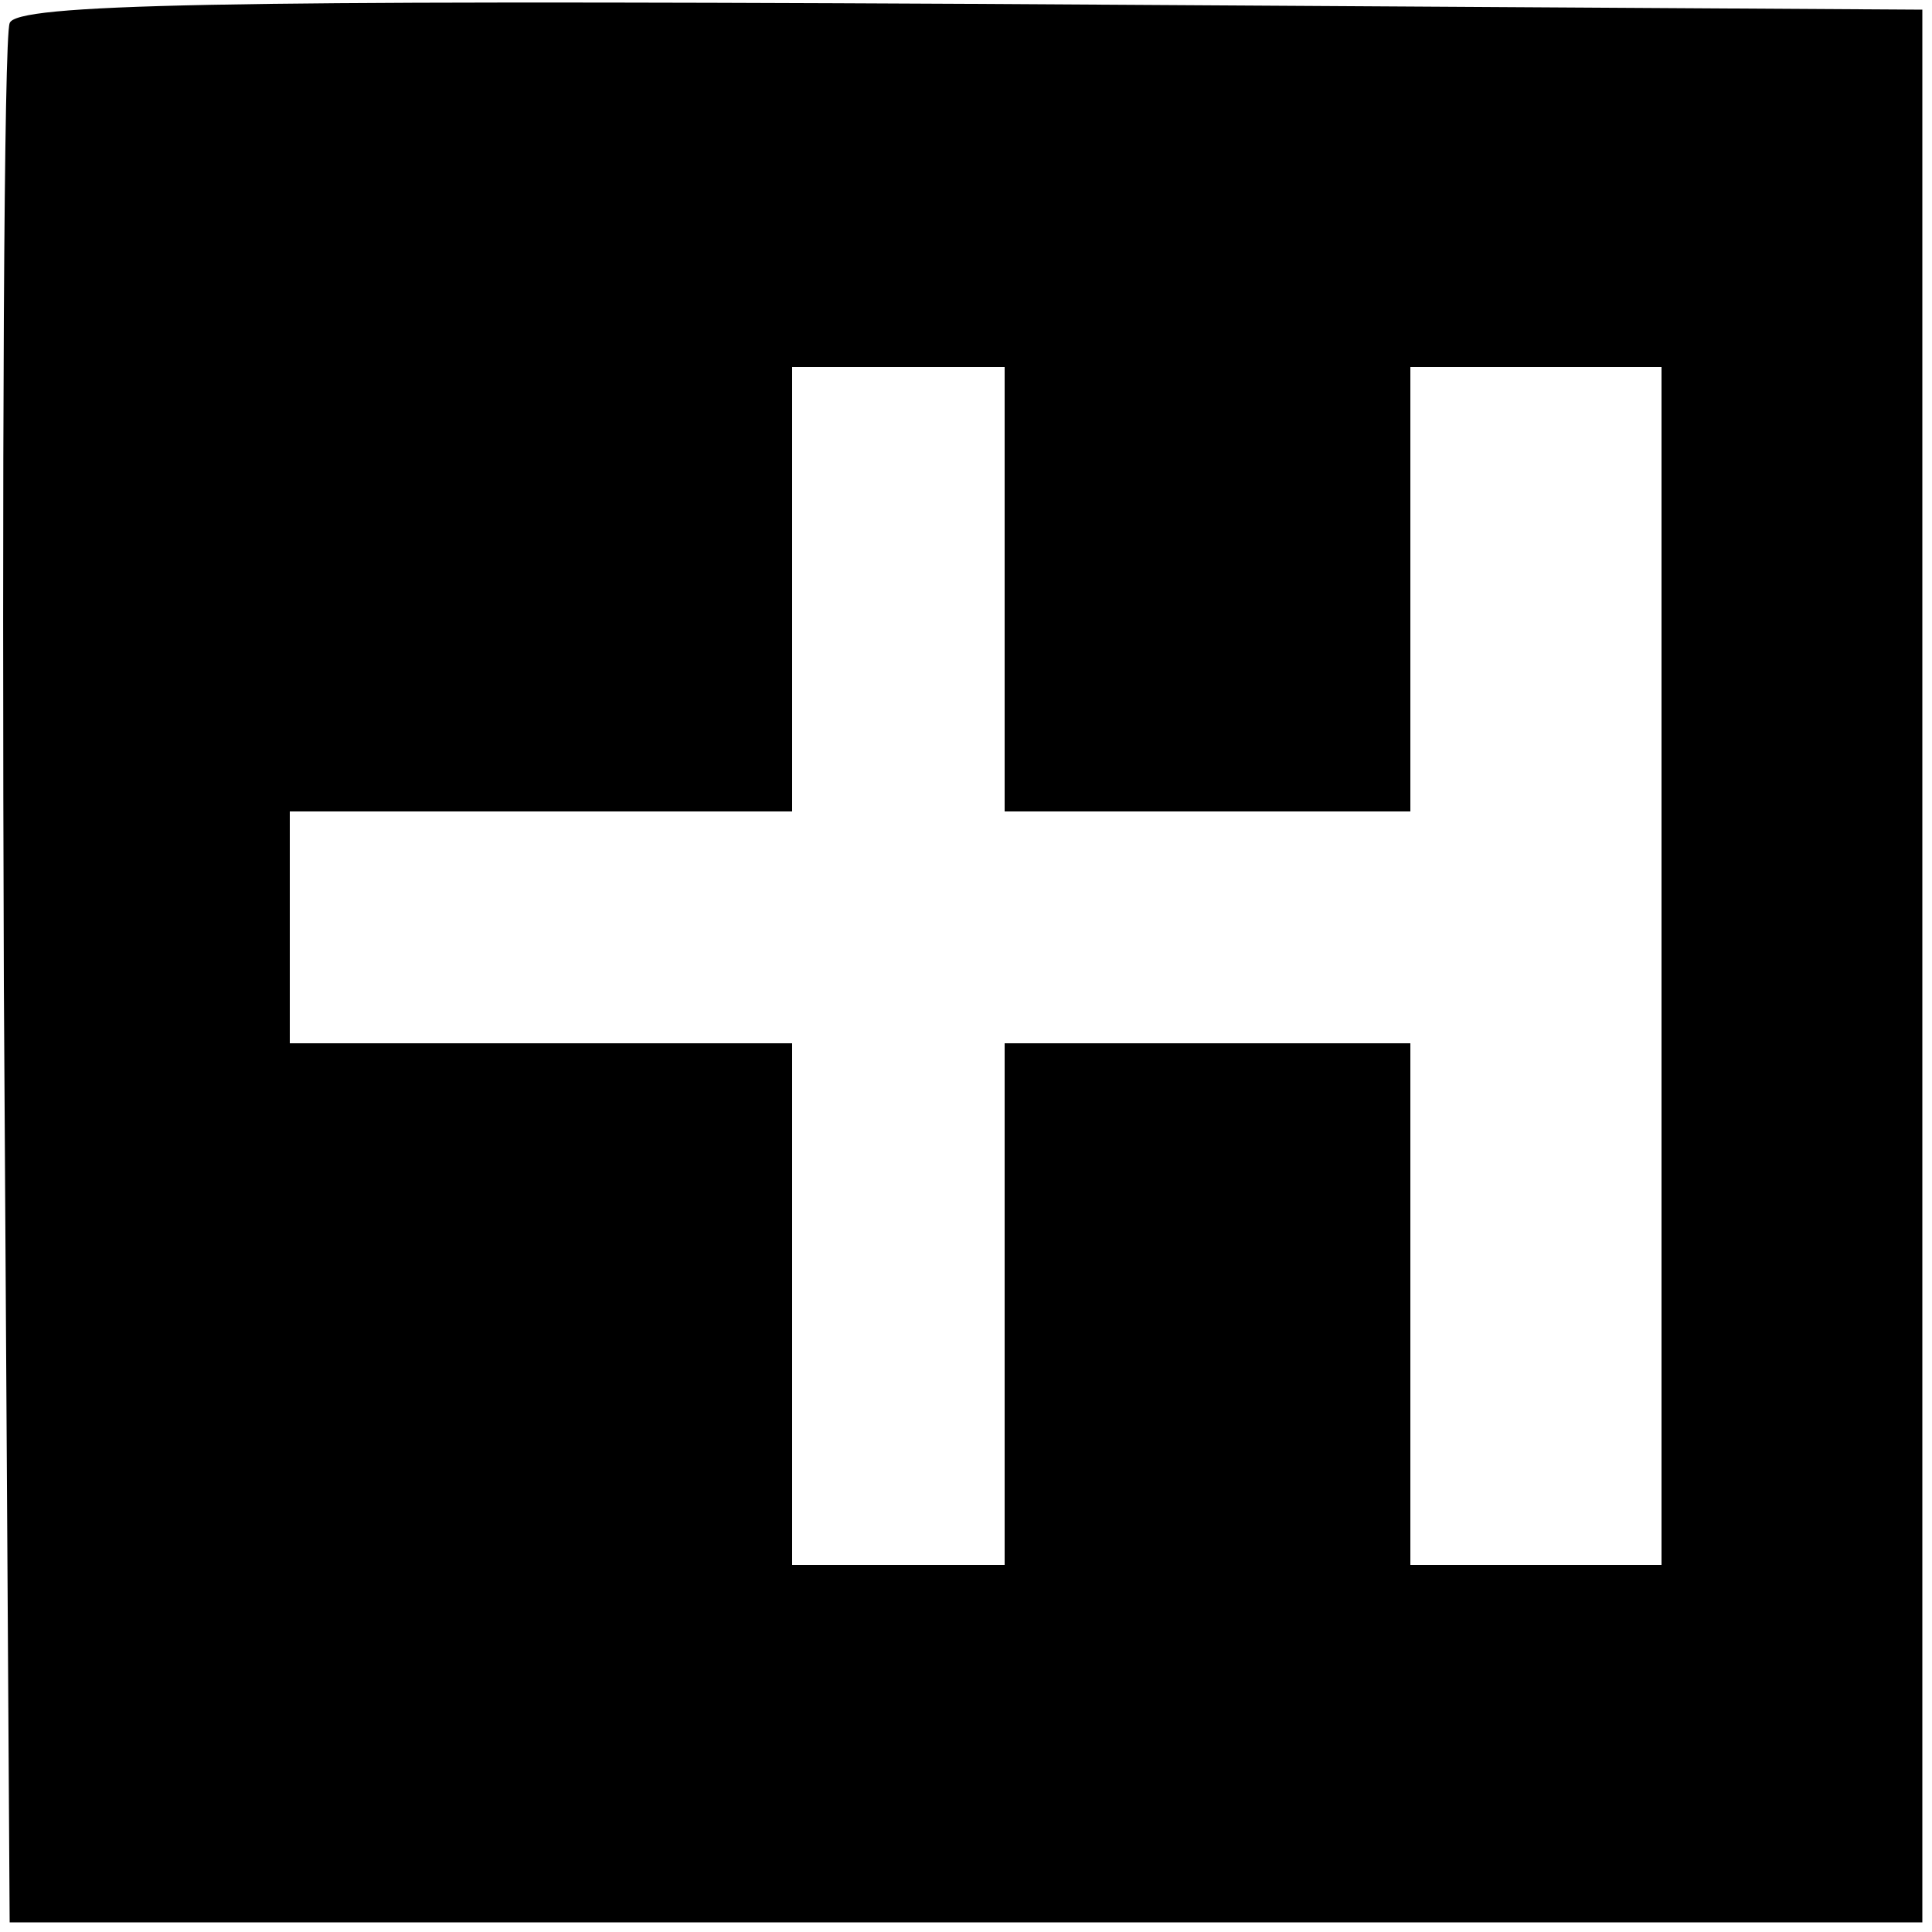
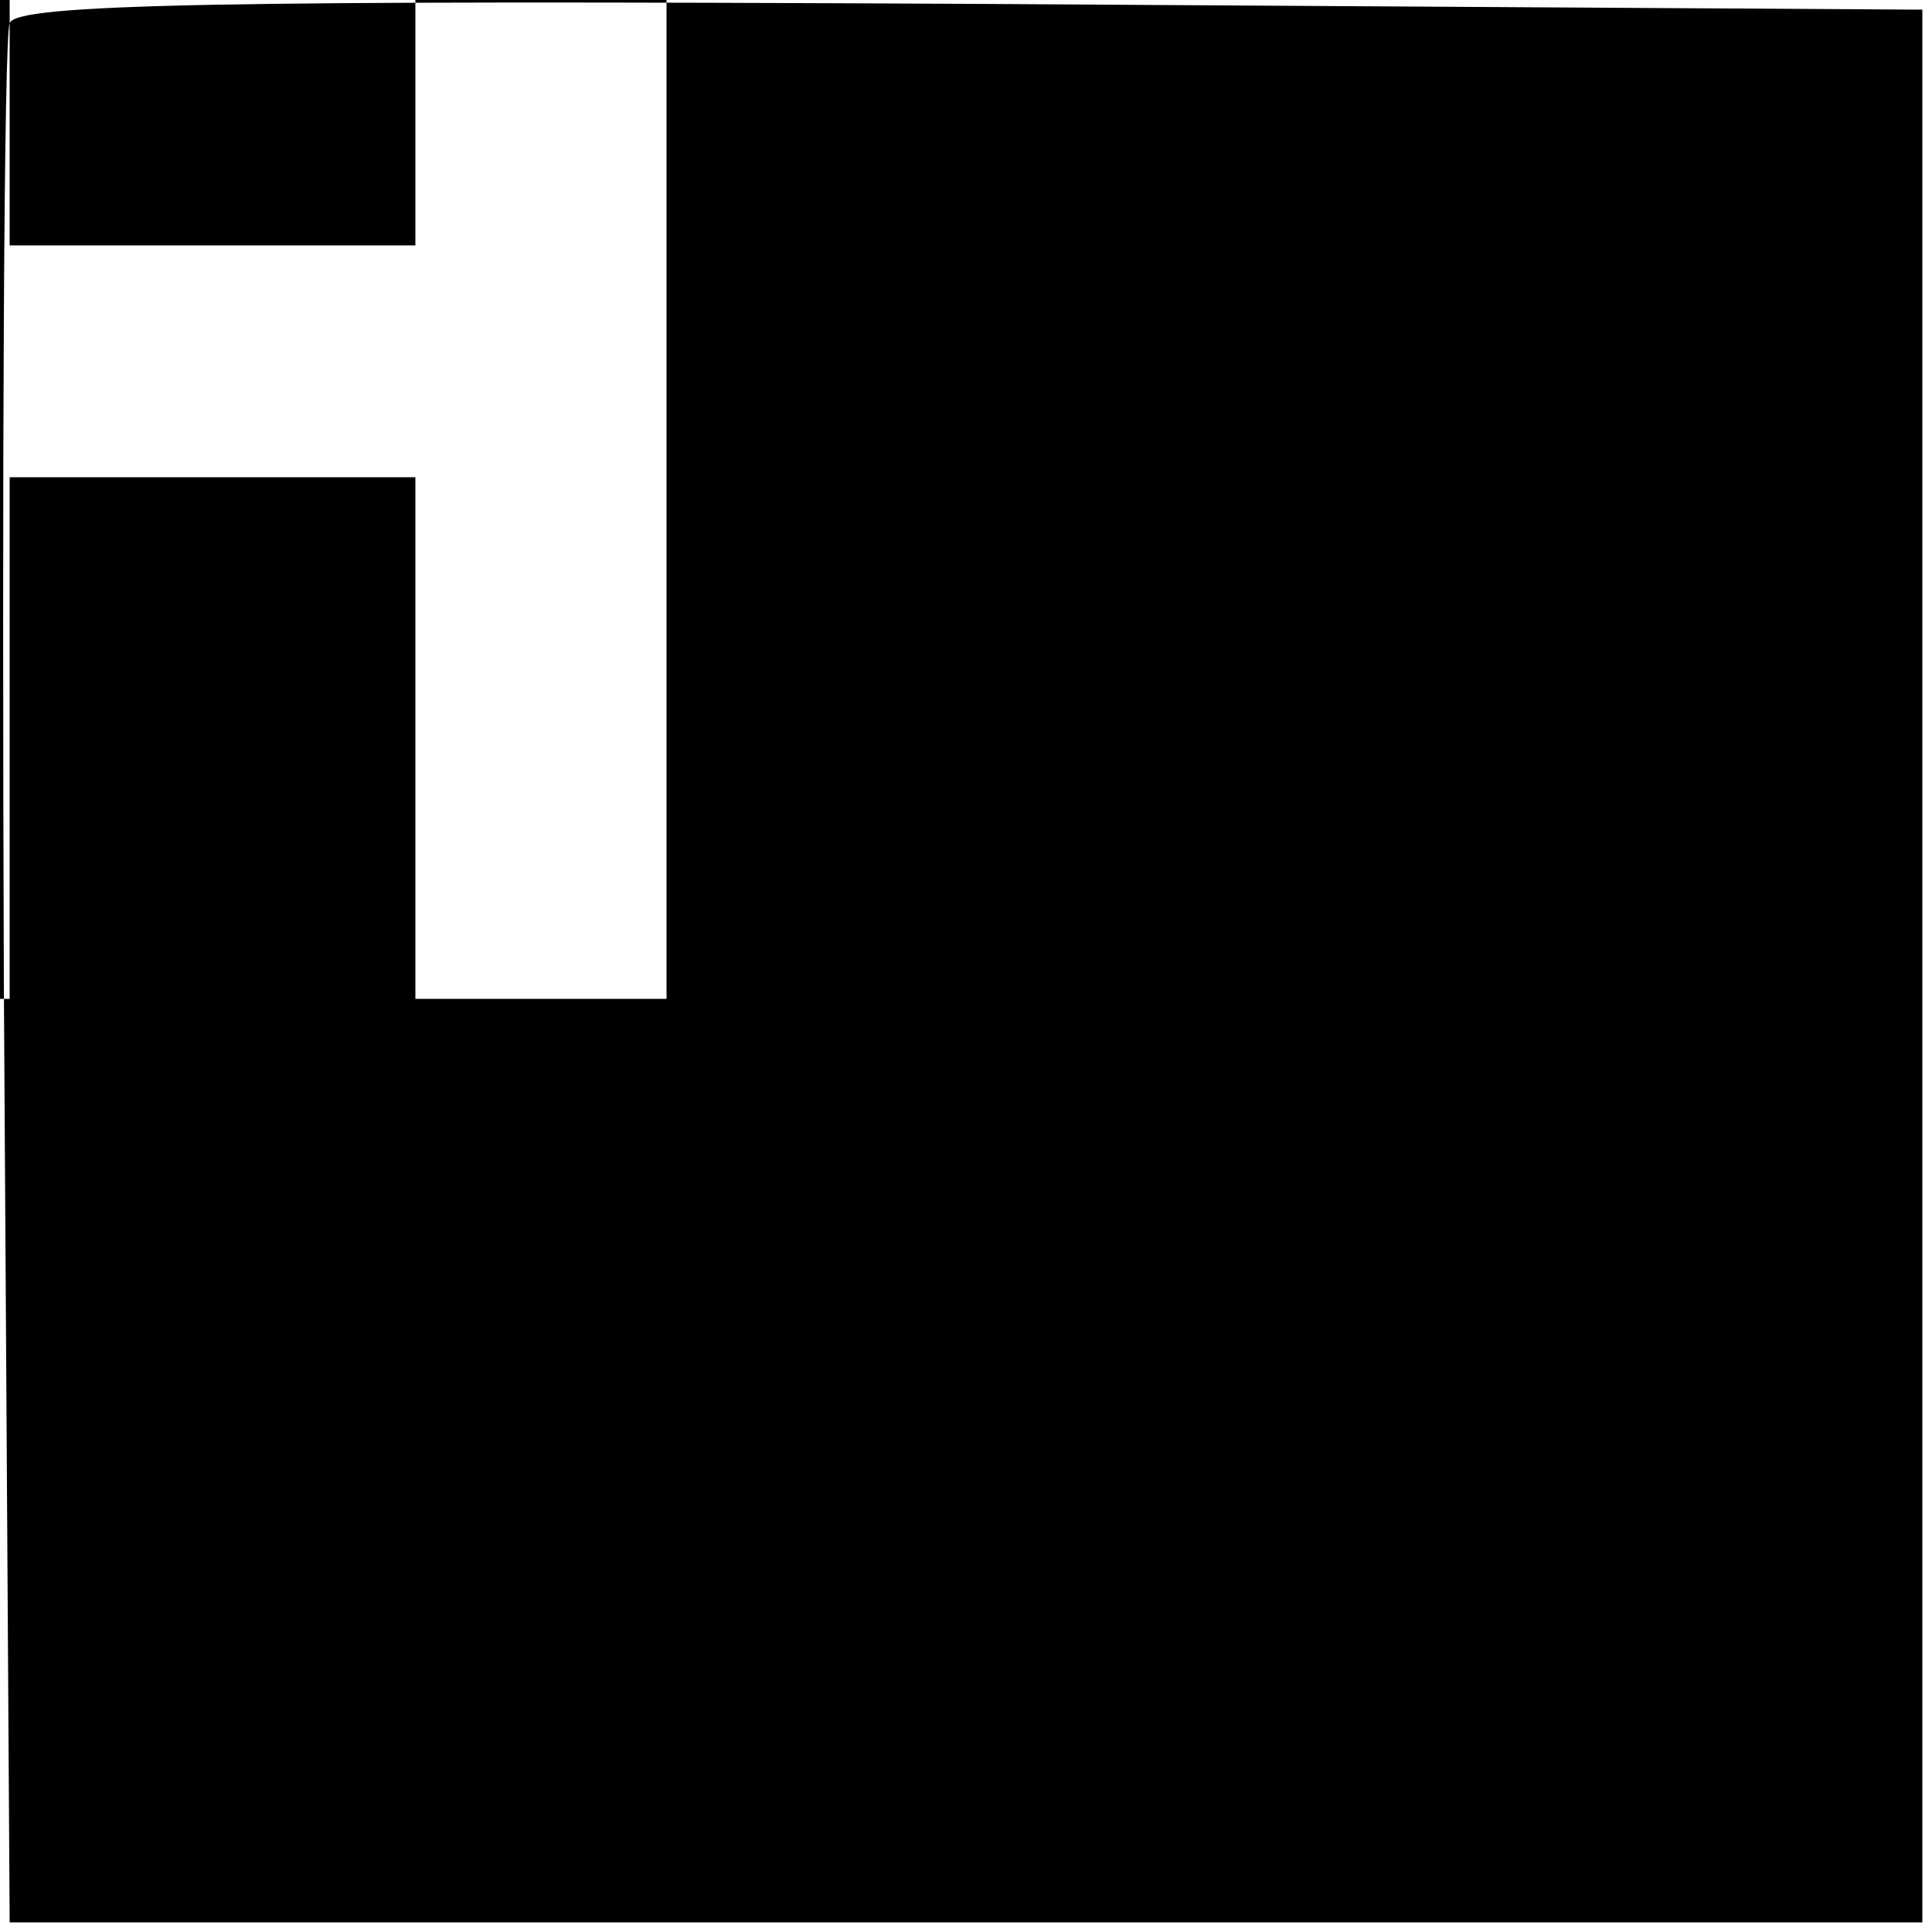
<svg xmlns="http://www.w3.org/2000/svg" version="1.0" width="100pt" height="100pt" viewBox="0 0 100 100" preserveAspectRatio="xMidYMid meet">
  <g transform="translate(0,100) scale(0.1,-0.1)" fill="#000000" stroke="none">
-     <path d="M5 988 c-3 -7 -4 -231 -3 -498 l3 -485 495 0 495 0 0 495 0 495 -493 3 c-389 2 -494 0 -497 -10z m515 -293 l0 -115 105 0 105 0 0 115 0 115 65 0 65 0 0 -310 0 -310 -65 0 -65 0 0 135 0 135 -105 0 -105 0 0 -135 0 -135 -55 0 -55 0 0 135 0 135 -130 0 -130 0 0 60 0 60 130 0 130 0 0 115 0 115 55 0 55 0 0 -115z" />
+     <path d="M5 988 c-3 -7 -4 -231 -3 -498 l3 -485 495 0 495 0 0 495 0 495 -493 3 c-389 2 -494 0 -497 -10z l0 -115 105 0 105 0 0 115 0 115 65 0 65 0 0 -310 0 -310 -65 0 -65 0 0 135 0 135 -105 0 -105 0 0 -135 0 -135 -55 0 -55 0 0 135 0 135 -130 0 -130 0 0 60 0 60 130 0 130 0 0 115 0 115 55 0 55 0 0 -115z" />
  </g>
</svg>